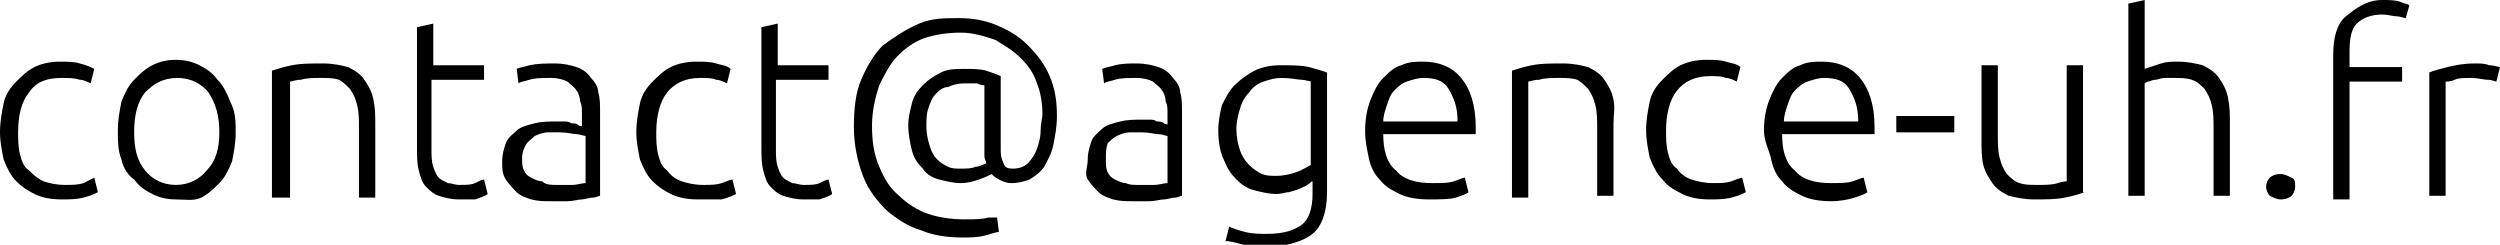
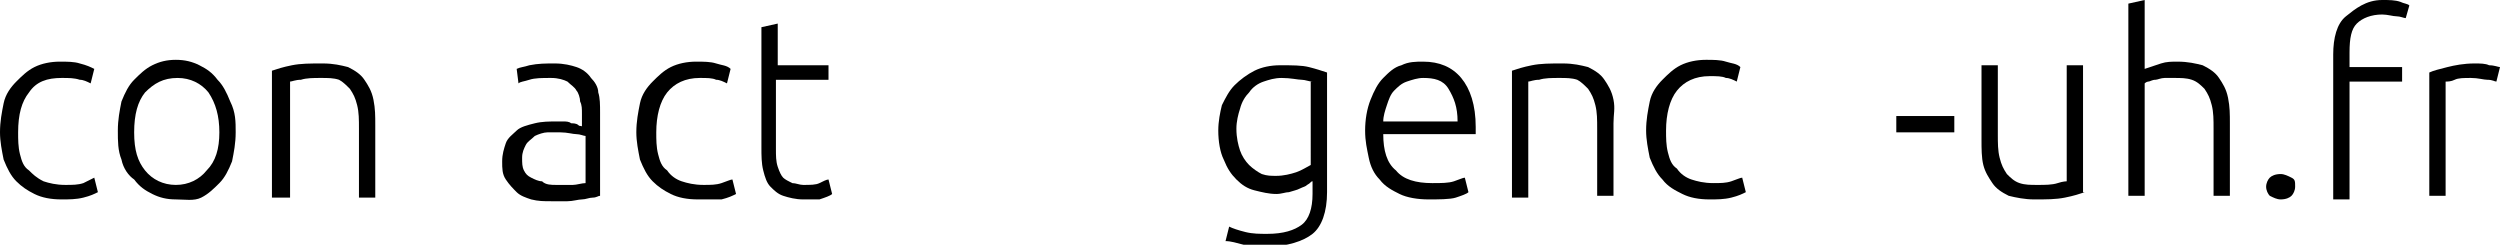
<svg xmlns="http://www.w3.org/2000/svg" id="Calque_1" x="0px" y="0px" viewBox="0 0 137.9 13.5" style="enable-background:new 0 0 137.9 13.5;" xml:space="preserve">
  <style type="text/css">
	.st0{fill:#FFFFFF;}
	.st1{fill:#010002;}
	.st2{fill:#00001C;}
	.st3{fill:#181716;}
	.st4{fill:#010017;}
	.st5{clip-path:url(#SVGID_37_);}
	.st6{clip-path:url(#SVGID_39_);}
	.st7{fill:url(#SVGID_40_);stroke:#588150;stroke-width:0.807;stroke-linecap:round;stroke-linejoin:round;stroke-miterlimit:10;}
	.st8{clip-path:url(#SVGID_42_);}
	.st9{clip-path:url(#SVGID_44_);}
	.st10{fill:url(#SVGID_45_);stroke:#588150;stroke-width:0.807;stroke-linecap:round;stroke-linejoin:round;stroke-miterlimit:10;}
	.st11{filter:url(#Adobe_OpacityMaskFilter);}
	.st12{fill-rule:evenodd;clip-rule:evenodd;fill:#FFFFFF;}
	.st13{mask:url(#mask-2_2_);}
	.st14{filter:url(#Adobe_OpacityMaskFilter_1_);}
	.st15{mask:url(#mask-4_2_);fill:#00001C;}
	.st16{filter:url(#Adobe_OpacityMaskFilter_2_);}
	.st17{mask:url(#mask-6_2_);fill:#00001C;}
	.st18{filter:url(#Adobe_OpacityMaskFilter_3_);}
	.st19{mask:url(#mask-8_2_);fill:#00001C;}
	.st20{filter:url(#Adobe_OpacityMaskFilter_4_);}
	.st21{mask:url(#mask-10_2_);fill:#00001C;}
	.st22{filter:url(#Adobe_OpacityMaskFilter_5_);}
	.st23{mask:url(#mask-12_2_);fill:#00001C;}
	.st24{filter:url(#Adobe_OpacityMaskFilter_6_);}
	.st25{mask:url(#mask-14_2_);fill:#00001C;}
	.st26{filter:url(#Adobe_OpacityMaskFilter_7_);}
	.st27{mask:url(#mask-16_2_);fill:#00001C;}
	.st28{filter:url(#Adobe_OpacityMaskFilter_8_);}
	.st29{mask:url(#mask-18_2_);fill:#00001C;}
	.st30{filter:url(#Adobe_OpacityMaskFilter_9_);}
	.st31{mask:url(#mask-20_2_);fill:#00001C;}
	.st32{filter:url(#Adobe_OpacityMaskFilter_10_);}
	.st33{mask:url(#mask-22_2_);fill:#00001C;}
	.st34{filter:url(#Adobe_OpacityMaskFilter_11_);}
	.st35{mask:url(#mask-24_2_);fill:#00001C;}
	.st36{filter:url(#Adobe_OpacityMaskFilter_12_);}
	.st37{mask:url(#mask-26_2_);fill:#00001C;}
	.st38{filter:url(#Adobe_OpacityMaskFilter_13_);}
	.st39{mask:url(#mask-28_2_);fill:#00001C;}
	.st40{filter:url(#Adobe_OpacityMaskFilter_14_);}
	.st41{mask:url(#mask-30_2_);fill:#00001C;}
	.st42{filter:url(#Adobe_OpacityMaskFilter_15_);}
	.st43{mask:url(#mask-32_2_);fill:#00001C;}
	.st44{filter:url(#Adobe_OpacityMaskFilter_16_);}
	.st45{mask:url(#mask-34_2_);fill:#00001C;}
	.st46{filter:url(#Adobe_OpacityMaskFilter_17_);}
	.st47{mask:url(#mask-36_2_);fill:#00001C;}
	.st48{filter:url(#Adobe_OpacityMaskFilter_18_);}
	.st49{mask:url(#mask-38_2_);fill:#00001C;}
	.st50{filter:url(#Adobe_OpacityMaskFilter_19_);}
	.st51{mask:url(#mask-40_2_);fill:#00001C;}
	.st52{filter:url(#Adobe_OpacityMaskFilter_20_);}
	.st53{mask:url(#mask-42_2_);fill:#00001C;}
	.st54{filter:url(#Adobe_OpacityMaskFilter_21_);}
	.st55{mask:url(#mask-44_2_);fill:#00001C;}
	.st56{filter:url(#Adobe_OpacityMaskFilter_22_);}
	.st57{mask:url(#mask-46_2_);fill:#00001C;}
	.st58{filter:url(#Adobe_OpacityMaskFilter_23_);}
	.st59{mask:url(#mask-48_2_);fill:#FFFFFF;}
	.st60{filter:url(#Adobe_OpacityMaskFilter_24_);}
	.st61{mask:url(#mask-50_2_);fill:#FFFFFF;}
	.st62{filter:url(#Adobe_OpacityMaskFilter_25_);}
	.st63{mask:url(#mask-52_2_);fill:#FFFFFF;}
	.st64{filter:url(#Adobe_OpacityMaskFilter_26_);}
	.st65{mask:url(#mask-54_2_);fill:#FFFFFF;}
	.st66{filter:url(#Adobe_OpacityMaskFilter_27_);}
	.st67{mask:url(#mask-56_2_);fill:#FFFFFF;stroke:#1A171B;stroke-width:0.742;}
	.st68{filter:url(#Adobe_OpacityMaskFilter_28_);}
	.st69{mask:url(#mask-58_2_);}
	.st70{filter:url(#Adobe_OpacityMaskFilter_29_);}
	.st71{mask:url(#mask-60_2_);fill:#FFFFFF;}
	.st72{filter:url(#Adobe_OpacityMaskFilter_30_);}
	.st73{mask:url(#mask-64_2_);}
	.st74{filter:url(#Adobe_OpacityMaskFilter_31_);}
	.st75{mask:url(#mask-68_2_);fill:#00001C;}
	.st76{filter:url(#Adobe_OpacityMaskFilter_32_);}
	.st77{mask:url(#mask-2_3_);}
	.st78{filter:url(#Adobe_OpacityMaskFilter_33_);}
	.st79{mask:url(#mask-4_3_);fill:#00001C;}
	.st80{filter:url(#Adobe_OpacityMaskFilter_34_);}
	.st81{mask:url(#mask-6_3_);fill:#00001C;}
	.st82{filter:url(#Adobe_OpacityMaskFilter_35_);}
	.st83{mask:url(#mask-8_3_);fill:#00001C;}
	.st84{filter:url(#Adobe_OpacityMaskFilter_36_);}
	.st85{mask:url(#mask-10_3_);fill:#00001C;}
	.st86{filter:url(#Adobe_OpacityMaskFilter_37_);}
	.st87{mask:url(#mask-12_3_);fill:#00001C;}
	.st88{filter:url(#Adobe_OpacityMaskFilter_38_);}
	.st89{mask:url(#mask-14_3_);fill:#00001C;}
	.st90{filter:url(#Adobe_OpacityMaskFilter_39_);}
	.st91{mask:url(#mask-16_3_);fill:#00001C;}
	.st92{filter:url(#Adobe_OpacityMaskFilter_40_);}
	.st93{mask:url(#mask-18_3_);fill:#00001C;}
	.st94{filter:url(#Adobe_OpacityMaskFilter_41_);}
	.st95{mask:url(#mask-20_3_);fill:#00001C;}
	.st96{filter:url(#Adobe_OpacityMaskFilter_42_);}
	.st97{mask:url(#mask-22_3_);fill:#00001C;}
	.st98{filter:url(#Adobe_OpacityMaskFilter_43_);}
	.st99{mask:url(#mask-24_3_);fill:#00001C;}
	.st100{filter:url(#Adobe_OpacityMaskFilter_44_);}
	.st101{mask:url(#mask-26_3_);fill:#00001C;}
	.st102{filter:url(#Adobe_OpacityMaskFilter_45_);}
	.st103{mask:url(#mask-28_3_);fill:#00001C;}
	.st104{filter:url(#Adobe_OpacityMaskFilter_46_);}
	.st105{mask:url(#mask-30_3_);fill:#00001C;}
	.st106{filter:url(#Adobe_OpacityMaskFilter_47_);}
	.st107{mask:url(#mask-32_3_);fill:#00001C;}
	.st108{filter:url(#Adobe_OpacityMaskFilter_48_);}
	.st109{mask:url(#mask-34_3_);fill:#00001C;}
	.st110{filter:url(#Adobe_OpacityMaskFilter_49_);}
	.st111{mask:url(#mask-36_3_);fill:#00001C;}
	.st112{filter:url(#Adobe_OpacityMaskFilter_50_);}
	.st113{mask:url(#mask-38_3_);fill:#00001C;}
	.st114{filter:url(#Adobe_OpacityMaskFilter_51_);}
	.st115{mask:url(#mask-40_3_);fill:#00001C;}
	.st116{filter:url(#Adobe_OpacityMaskFilter_52_);}
	.st117{mask:url(#mask-42_3_);fill:#00001C;}
	.st118{filter:url(#Adobe_OpacityMaskFilter_53_);}
	.st119{mask:url(#mask-44_3_);fill:#00001C;}
	.st120{filter:url(#Adobe_OpacityMaskFilter_54_);}
	.st121{mask:url(#mask-46_3_);fill:#00001C;}
	.st122{filter:url(#Adobe_OpacityMaskFilter_55_);}
	.st123{mask:url(#mask-48_3_);fill:#FFFFFF;}
	.st124{filter:url(#Adobe_OpacityMaskFilter_56_);}
	.st125{mask:url(#mask-50_3_);fill:#FFFFFF;}
	.st126{filter:url(#Adobe_OpacityMaskFilter_57_);}
	.st127{mask:url(#mask-52_3_);fill:#FFFFFF;}
	.st128{filter:url(#Adobe_OpacityMaskFilter_58_);}
	.st129{mask:url(#mask-54_3_);fill:#FFFFFF;}
	.st130{filter:url(#Adobe_OpacityMaskFilter_59_);}
	.st131{mask:url(#mask-56_3_);fill:#FFFFFF;stroke:#1A171B;stroke-width:0.742;}
	.st132{filter:url(#Adobe_OpacityMaskFilter_60_);}
	.st133{mask:url(#mask-58_3_);}
	.st134{filter:url(#Adobe_OpacityMaskFilter_61_);}
	.st135{mask:url(#mask-60_3_);fill:#FFFFFF;}
	.st136{filter:url(#Adobe_OpacityMaskFilter_62_);}
	.st137{mask:url(#mask-64_3_);}
	.st138{filter:url(#Adobe_OpacityMaskFilter_63_);}
	.st139{mask:url(#mask-68_3_);fill:#00001C;}
	.st140{fill:#181716;stroke:#181716;stroke-width:0.205;stroke-linecap:round;stroke-linejoin:round;stroke-miterlimit:10;}
	.st141{fill:#181716;stroke:#FFFFFF;stroke-width:0.982;stroke-linecap:round;stroke-linejoin:round;stroke-miterlimit:10;}
	.st142{clip-path:url(#SVGID_47_);}
	.st143{clip-path:url(#SVGID_49_);}
	
		.st144{fill:url(#SVGID_50_);stroke:#588150;stroke-width:0.807;stroke-linecap:round;stroke-linejoin:round;stroke-miterlimit:10;}
	.st145{filter:url(#Adobe_OpacityMaskFilter_64_);}
	.st146{mask:url(#mask-2_1_);}
	.st147{filter:url(#Adobe_OpacityMaskFilter_65_);}
	.st148{mask:url(#mask-4_1_);fill:#00001C;}
	.st149{filter:url(#Adobe_OpacityMaskFilter_66_);}
	.st150{mask:url(#mask-6_1_);fill:#00001C;}
	.st151{filter:url(#Adobe_OpacityMaskFilter_67_);}
	.st152{mask:url(#mask-8_1_);fill:#00001C;}
	.st153{filter:url(#Adobe_OpacityMaskFilter_68_);}
	.st154{mask:url(#mask-10_1_);fill:#00001C;}
	.st155{filter:url(#Adobe_OpacityMaskFilter_69_);}
	.st156{mask:url(#mask-12_1_);fill:#00001C;}
	.st157{filter:url(#Adobe_OpacityMaskFilter_70_);}
	.st158{mask:url(#mask-14_1_);fill:#00001C;}
	.st159{filter:url(#Adobe_OpacityMaskFilter_71_);}
	.st160{mask:url(#mask-16_1_);fill:#00001C;}
	.st161{filter:url(#Adobe_OpacityMaskFilter_72_);}
	.st162{mask:url(#mask-18_1_);fill:#00001C;}
	.st163{filter:url(#Adobe_OpacityMaskFilter_73_);}
	.st164{mask:url(#mask-20_1_);fill:#00001C;}
	.st165{filter:url(#Adobe_OpacityMaskFilter_74_);}
	.st166{mask:url(#mask-22_1_);fill:#00001C;}
	.st167{filter:url(#Adobe_OpacityMaskFilter_75_);}
	.st168{mask:url(#mask-24_1_);fill:#00001C;}
	.st169{filter:url(#Adobe_OpacityMaskFilter_76_);}
	.st170{mask:url(#mask-26_1_);fill:#00001C;}
	.st171{filter:url(#Adobe_OpacityMaskFilter_77_);}
	.st172{mask:url(#mask-28_1_);fill:#00001C;}
	.st173{filter:url(#Adobe_OpacityMaskFilter_78_);}
	.st174{mask:url(#mask-30_1_);fill:#00001C;}
	.st175{filter:url(#Adobe_OpacityMaskFilter_79_);}
	.st176{mask:url(#mask-32_1_);fill:#00001C;}
	.st177{filter:url(#Adobe_OpacityMaskFilter_80_);}
	.st178{mask:url(#mask-34_1_);fill:#00001C;}
	.st179{filter:url(#Adobe_OpacityMaskFilter_81_);}
	.st180{mask:url(#mask-36_1_);fill:#00001C;}
	.st181{filter:url(#Adobe_OpacityMaskFilter_82_);}
	.st182{mask:url(#mask-38_1_);fill:#00001C;}
	.st183{filter:url(#Adobe_OpacityMaskFilter_83_);}
	.st184{mask:url(#mask-40_1_);fill:#00001C;}
	.st185{filter:url(#Adobe_OpacityMaskFilter_84_);}
	.st186{mask:url(#mask-42_1_);fill:#00001C;}
	.st187{filter:url(#Adobe_OpacityMaskFilter_85_);}
	.st188{mask:url(#mask-44_1_);fill:#00001C;}
	.st189{filter:url(#Adobe_OpacityMaskFilter_86_);}
	.st190{mask:url(#mask-46_1_);fill:#00001C;}
	.st191{filter:url(#Adobe_OpacityMaskFilter_87_);}
	.st192{mask:url(#mask-48_1_);fill:#FFFFFF;}
	.st193{filter:url(#Adobe_OpacityMaskFilter_88_);}
	.st194{mask:url(#mask-50_1_);fill:#FFFFFF;}
	.st195{filter:url(#Adobe_OpacityMaskFilter_89_);}
	.st196{mask:url(#mask-52_1_);fill:#FFFFFF;}
	.st197{filter:url(#Adobe_OpacityMaskFilter_90_);}
	.st198{mask:url(#mask-54_1_);fill:#FFFFFF;}
	.st199{filter:url(#Adobe_OpacityMaskFilter_91_);}
	.st200{mask:url(#mask-56_1_);fill:#FFFFFF;stroke:#1A171B;stroke-width:0.742;}
	.st201{filter:url(#Adobe_OpacityMaskFilter_92_);}
	.st202{mask:url(#mask-58_1_);}
	.st203{filter:url(#Adobe_OpacityMaskFilter_93_);}
	.st204{mask:url(#mask-60_1_);fill:#FFFFFF;}
	.st205{filter:url(#Adobe_OpacityMaskFilter_94_);}
	.st206{mask:url(#mask-64_1_);}
	.st207{filter:url(#Adobe_OpacityMaskFilter_95_);}
	.st208{mask:url(#mask-68_1_);fill:#00001C;}
	.st209{fill:none;stroke:#00001C;stroke-miterlimit:10;}
	.st210{fill:#FFFFFF;stroke:#00001C;stroke-miterlimit:10;}
	.st211{fill:none;stroke:#00001C;stroke-width:0.5;stroke-miterlimit:10;}
</style>
  <g>
    <path d="M3.4,11c-0.6,0-1.1-0.1-1.5-0.3S1.2,10.3,0.9,10C0.6,9.7,0.4,9.3,0.2,8.8C0.1,8.3,0,7.8,0,7.3c0-0.6,0.1-1.1,0.2-1.6   s0.4-0.9,0.7-1.2c0.3-0.3,0.6-0.6,1-0.8c0.4-0.2,0.9-0.3,1.4-0.3c0.4,0,0.8,0,1.1,0.1C4.8,3.6,5,3.7,5.2,3.8L5,4.6   C4.8,4.5,4.6,4.4,4.4,4.4C4.1,4.3,3.8,4.3,3.4,4.3C2.6,4.3,2,4.5,1.6,5.1C1.2,5.6,1,6.3,1,7.3c0,0.4,0,0.8,0.1,1.2s0.2,0.7,0.5,0.9   C1.8,9.6,2,9.8,2.4,10c0.3,0.1,0.7,0.2,1.2,0.2c0.4,0,0.7,0,1-0.1C4.8,10,5,9.9,5.2,9.8l0.2,0.8c-0.2,0.1-0.4,0.2-0.8,0.3   C4.2,11,3.8,11,3.4,11z" />
    <path d="M13,7.3c0,0.6-0.1,1.1-0.2,1.6c-0.2,0.5-0.4,0.9-0.7,1.2c-0.3,0.3-0.6,0.6-1,0.8S10.2,11,9.7,11c-0.5,0-0.9-0.1-1.3-0.3   c-0.4-0.2-0.7-0.4-1-0.8C7.1,9.7,6.8,9.3,6.7,8.8c-0.2-0.5-0.2-1-0.2-1.6s0.1-1.1,0.2-1.6c0.2-0.5,0.4-0.9,0.7-1.2   c0.3-0.3,0.6-0.6,1-0.8c0.4-0.2,0.8-0.3,1.3-0.3c0.5,0,0.9,0.1,1.3,0.3c0.4,0.2,0.7,0.4,1,0.8c0.3,0.3,0.5,0.7,0.7,1.2   C13,6.2,13,6.7,13,7.3z M12.1,7.3c0-0.9-0.2-1.6-0.6-2.2c-0.4-0.5-1-0.8-1.7-0.8C9,4.3,8.5,4.6,8,5.1C7.6,5.6,7.4,6.3,7.4,7.3   S7.6,8.9,8,9.4c0.4,0.5,1,0.8,1.7,0.8c0.7,0,1.3-0.3,1.7-0.8C11.9,8.9,12.1,8.2,12.1,7.3z" />
    <path d="M15,3.9c0.3-0.1,0.6-0.2,1.1-0.3s1-0.1,1.7-0.1c0.6,0,1,0.1,1.4,0.2c0.4,0.2,0.7,0.4,0.9,0.7s0.4,0.6,0.5,1.1   s0.1,0.9,0.1,1.4v4h-0.9V7.1c0-0.5,0-0.9-0.1-1.3c-0.1-0.4-0.2-0.6-0.4-0.9c-0.2-0.2-0.4-0.4-0.6-0.5c-0.3-0.1-0.6-0.1-1-0.1   c-0.4,0-0.8,0-1.1,0.1c-0.3,0-0.5,0.1-0.6,0.1v6.4H15V3.9z" />
-     <path d="M23.8,3.6h2.9v0.8h-2.9v3.8c0,0.4,0,0.7,0.1,1c0.1,0.3,0.2,0.5,0.3,0.6s0.3,0.2,0.5,0.3c0.2,0,0.4,0.1,0.6,0.1   c0.4,0,0.7,0,0.9-0.1c0.2-0.1,0.4-0.2,0.5-0.2l0.2,0.8c-0.1,0.1-0.4,0.2-0.7,0.3C26,11,25.7,11,25.3,11c-0.4,0-0.8-0.1-1.1-0.2   s-0.5-0.3-0.7-0.5c-0.2-0.2-0.3-0.5-0.4-0.9s-0.1-0.8-0.1-1.3V1.5l0.9-0.2V3.6z" />
    <path d="M30.6,3.5c0.5,0,0.9,0.1,1.2,0.2c0.3,0.1,0.6,0.3,0.8,0.6c0.2,0.2,0.4,0.5,0.4,0.8c0.1,0.3,0.1,0.7,0.1,1.1v4.6   c-0.1,0-0.2,0.1-0.4,0.1c-0.2,0-0.4,0.1-0.6,0.1c-0.2,0-0.5,0.1-0.8,0.1c-0.3,0-0.6,0-0.9,0c-0.4,0-0.7,0-1.1-0.1   c-0.3-0.1-0.6-0.2-0.8-0.4c-0.2-0.2-0.4-0.4-0.6-0.7s-0.2-0.6-0.2-1c0-0.4,0.1-0.7,0.2-1c0.1-0.3,0.4-0.5,0.6-0.7s0.6-0.3,1-0.4   c0.4-0.1,0.8-0.1,1.2-0.1c0.1,0,0.3,0,0.4,0c0.1,0,0.3,0,0.4,0.1c0.1,0,0.3,0,0.4,0.1s0.2,0,0.2,0.1V6.3c0-0.3,0-0.5-0.1-0.7   c0-0.2-0.1-0.5-0.2-0.6c-0.1-0.2-0.3-0.3-0.5-0.5c-0.2-0.1-0.5-0.2-0.9-0.2c-0.5,0-0.9,0-1.2,0.1s-0.5,0.1-0.6,0.2l-0.1-0.8   c0.2-0.1,0.4-0.1,0.7-0.2C29.7,3.5,30.1,3.5,30.6,3.5z M30.7,10.2c0.4,0,0.7,0,0.9,0s0.5-0.1,0.7-0.1V7.5c-0.1,0-0.3-0.1-0.5-0.1   s-0.5-0.1-0.9-0.1c-0.2,0-0.5,0-0.7,0s-0.5,0.1-0.7,0.2C29.3,7.7,29.1,7.8,29,8c-0.1,0.2-0.2,0.4-0.2,0.7c0,0.3,0,0.5,0.1,0.7   c0.1,0.2,0.2,0.3,0.4,0.4c0.2,0.1,0.4,0.2,0.6,0.2C30.1,10.2,30.4,10.2,30.7,10.2z" />
    <path d="M38.5,11c-0.6,0-1.1-0.1-1.5-0.3S36.3,10.3,36,10c-0.3-0.3-0.5-0.7-0.7-1.2c-0.1-0.5-0.2-1-0.2-1.5c0-0.6,0.1-1.1,0.2-1.6   s0.4-0.9,0.7-1.2c0.3-0.3,0.6-0.6,1-0.8c0.4-0.2,0.9-0.3,1.4-0.3c0.4,0,0.8,0,1.1,0.1c0.3,0.1,0.6,0.1,0.8,0.3l-0.2,0.8   c-0.2-0.1-0.4-0.2-0.6-0.2c-0.2-0.1-0.5-0.1-0.9-0.1c-0.8,0-1.4,0.3-1.8,0.8c-0.4,0.5-0.6,1.3-0.6,2.2c0,0.4,0,0.8,0.1,1.2   s0.2,0.7,0.5,0.9c0.2,0.3,0.5,0.5,0.8,0.6c0.3,0.1,0.7,0.2,1.2,0.2c0.4,0,0.7,0,1-0.1c0.3-0.1,0.5-0.2,0.6-0.2l0.2,0.8   c-0.2,0.1-0.4,0.2-0.8,0.3C39.3,11,38.9,11,38.5,11z" />
    <path d="M42.8,3.6h2.9v0.8h-2.9v3.8c0,0.4,0,0.7,0.1,1c0.1,0.3,0.2,0.5,0.3,0.6s0.3,0.2,0.5,0.3c0.2,0,0.4,0.1,0.6,0.1   c0.4,0,0.7,0,0.9-0.1c0.2-0.1,0.4-0.2,0.5-0.2l0.2,0.8c-0.1,0.1-0.4,0.2-0.7,0.3C45,11,44.6,11,44.3,11c-0.4,0-0.8-0.1-1.1-0.2   s-0.5-0.3-0.7-0.5c-0.2-0.2-0.3-0.5-0.4-0.9s-0.1-0.8-0.1-1.3V1.5l0.9-0.2V3.6z" />
-     <path d="M55.8,10.1c-0.3,0-0.5-0.1-0.7-0.2s-0.3-0.2-0.4-0.3c-0.2,0.1-0.4,0.2-0.7,0.3c-0.3,0.1-0.6,0.2-1,0.2   c-0.4,0-0.8-0.1-1.2-0.2s-0.7-0.3-0.9-0.6c-0.3-0.3-0.5-0.6-0.6-1c-0.1-0.4-0.2-0.9-0.2-1.4c0-0.4,0.1-0.8,0.2-1.2   c0.1-0.4,0.3-0.7,0.6-1c0.3-0.3,0.6-0.5,1-0.7c0.4-0.2,0.8-0.2,1.3-0.2c0.4,0,0.9,0,1.2,0.1C54.7,4,55,4.1,55.2,4.2v4.1   c0,0.4,0.1,0.6,0.2,0.8c0.1,0.2,0.3,0.2,0.5,0.2c0.3,0,0.6-0.1,0.8-0.3c0.2-0.2,0.4-0.5,0.5-0.8c0.1-0.3,0.2-0.6,0.2-1   s0.1-0.7,0.1-0.9c0-0.6-0.1-1.2-0.3-1.7c-0.2-0.6-0.5-1-0.9-1.4c-0.4-0.4-0.9-0.7-1.4-1c-0.6-0.2-1.2-0.4-1.9-0.4   c-0.7,0-1.4,0.1-2,0.3c-0.6,0.2-1.1,0.6-1.5,1c-0.4,0.4-0.7,1-1,1.6c-0.2,0.6-0.4,1.4-0.4,2.2c0,0.9,0.1,1.6,0.4,2.3   c0.3,0.7,0.6,1.2,1.1,1.6c0.4,0.4,1,0.8,1.6,1c0.6,0.2,1.3,0.3,2,0.3c0.5,0,1,0,1.3-0.1C54.7,12,54.9,12,55,12l0.1,0.8   c-0.2,0-0.4,0.1-0.8,0.2c-0.4,0.1-0.8,0.1-1.2,0.1c-0.8,0-1.6-0.1-2.3-0.4c-0.7-0.2-1.3-0.6-1.9-1.1c-0.5-0.5-1-1.1-1.3-1.9   c-0.3-0.8-0.5-1.7-0.5-2.7c0-1,0.1-1.9,0.4-2.6c0.3-0.7,0.7-1.4,1.2-1.9C49.4,2,50,1.6,50.7,1.3S52.1,1,52.9,1   c0.7,0,1.4,0.1,2.1,0.4c0.7,0.3,1.2,0.6,1.7,1.1c0.5,0.5,0.9,1,1.2,1.7s0.4,1.4,0.4,2.2c0,0.6-0.1,1.1-0.2,1.6   c-0.1,0.5-0.3,0.8-0.5,1.2c-0.2,0.3-0.5,0.5-0.8,0.7C56.5,10,56.2,10.1,55.8,10.1z M53,9.3c0.3,0,0.6,0,0.8-0.1   C54,9.2,54.2,9.1,54.4,9c0-0.1-0.1-0.2-0.1-0.4c0-0.1,0-0.3,0-0.4V4.7c-0.1,0-0.2,0-0.4-0.1c-0.2,0-0.4,0-0.7,0   c-0.4,0-0.7,0.1-0.9,0.2C52,4.8,51.8,5,51.6,5.2c-0.2,0.2-0.3,0.5-0.4,0.8c-0.1,0.3-0.1,0.6-0.1,1c0,0.4,0.1,0.8,0.2,1.1   c0.1,0.3,0.2,0.5,0.4,0.7c0.2,0.2,0.4,0.3,0.6,0.4C52.5,9.3,52.7,9.3,53,9.3z" />
-     <path d="M62.7,3.5c0.5,0,0.9,0.1,1.2,0.2c0.3,0.1,0.6,0.3,0.8,0.6c0.2,0.2,0.4,0.5,0.4,0.8c0.1,0.3,0.1,0.7,0.1,1.1v4.6   c-0.1,0-0.2,0.1-0.4,0.1c-0.2,0-0.4,0.1-0.6,0.1c-0.2,0-0.5,0.1-0.8,0.1c-0.3,0-0.6,0-0.9,0c-0.4,0-0.7,0-1.1-0.1   c-0.3-0.1-0.6-0.2-0.8-0.4c-0.2-0.2-0.4-0.4-0.6-0.7S60,9.2,60,8.8c0-0.4,0.1-0.7,0.2-1c0.1-0.3,0.4-0.5,0.6-0.7s0.6-0.3,1-0.4   c0.4-0.1,0.8-0.1,1.2-0.1c0.1,0,0.3,0,0.4,0c0.1,0,0.3,0,0.4,0.1c0.1,0,0.3,0,0.4,0.1s0.2,0,0.2,0.1V6.3c0-0.3,0-0.5-0.1-0.7   c0-0.2-0.1-0.5-0.2-0.6c-0.1-0.2-0.3-0.3-0.5-0.5c-0.2-0.1-0.5-0.2-0.9-0.2c-0.5,0-0.9,0-1.2,0.1s-0.5,0.1-0.6,0.2l-0.1-0.8   c0.2-0.1,0.4-0.1,0.7-0.2C61.9,3.5,62.3,3.5,62.7,3.5z M62.8,10.2c0.4,0,0.7,0,0.9,0s0.5-0.1,0.7-0.1V7.5c-0.1,0-0.3-0.1-0.5-0.1   S63.4,7.3,63,7.3c-0.2,0-0.5,0-0.7,0s-0.5,0.1-0.7,0.2c-0.2,0.1-0.4,0.3-0.5,0.4C61,8.2,61,8.4,61,8.8c0,0.3,0,0.5,0.1,0.7   c0.1,0.2,0.2,0.3,0.4,0.4c0.2,0.1,0.4,0.2,0.6,0.2C62.3,10.2,62.5,10.2,62.8,10.2z" />
    <path d="M72.4,10c-0.1,0-0.1,0.1-0.3,0.2c-0.1,0.1-0.2,0.1-0.4,0.2c-0.2,0.1-0.3,0.1-0.6,0.2c-0.2,0-0.4,0.1-0.7,0.1   c-0.4,0-0.8-0.1-1.2-0.2s-0.7-0.3-1-0.6c-0.3-0.3-0.5-0.6-0.7-1.1c-0.2-0.4-0.3-1-0.3-1.6c0-0.5,0.1-1,0.2-1.4   c0.2-0.4,0.4-0.8,0.7-1.1c0.3-0.3,0.7-0.6,1.1-0.8c0.4-0.2,0.9-0.3,1.4-0.3c0.7,0,1.2,0,1.6,0.1c0.4,0.1,0.7,0.2,1,0.3v6.6   c0,1.1-0.3,1.9-0.8,2.3s-1.4,0.7-2.5,0.7c-0.5,0-0.9,0-1.3-0.1c-0.4-0.1-0.7-0.2-1-0.2l0.2-0.8c0.2,0.1,0.5,0.2,0.9,0.3   c0.4,0.1,0.8,0.1,1.2,0.1c0.9,0,1.5-0.2,1.9-0.5c0.4-0.3,0.6-0.9,0.6-1.7V10z M72.4,4.5c-0.2,0-0.4-0.1-0.6-0.1s-0.6-0.1-1.1-0.1   c-0.4,0-0.7,0.1-1,0.2c-0.3,0.1-0.6,0.3-0.8,0.6c-0.2,0.2-0.4,0.5-0.5,0.9c-0.1,0.3-0.2,0.7-0.2,1.1c0,0.5,0.1,0.9,0.2,1.2   c0.1,0.3,0.3,0.6,0.5,0.8c0.2,0.2,0.5,0.4,0.7,0.5c0.3,0.1,0.5,0.1,0.8,0.1c0.4,0,0.8-0.1,1.1-0.2c0.3-0.1,0.6-0.3,0.8-0.4V4.5z" />
    <path d="M75.3,7.2c0-0.6,0.1-1.2,0.3-1.7c0.2-0.5,0.4-0.9,0.7-1.2s0.6-0.6,1-0.7c0.4-0.2,0.8-0.2,1.2-0.2c0.9,0,1.6,0.3,2.1,0.9   c0.5,0.6,0.8,1.5,0.8,2.7c0,0.1,0,0.1,0,0.2c0,0.1,0,0.1,0,0.2h-5.1c0,0.9,0.2,1.6,0.7,2c0.4,0.5,1.1,0.7,2,0.7   c0.5,0,0.9,0,1.2-0.1c0.3-0.1,0.5-0.2,0.6-0.2l0.2,0.8c-0.1,0.1-0.4,0.2-0.7,0.3S79.3,11,78.8,11c-0.6,0-1.2-0.1-1.6-0.3   c-0.4-0.2-0.8-0.4-1.1-0.8c-0.3-0.3-0.5-0.7-0.6-1.2S75.3,7.8,75.3,7.2z M80.4,6.7c0-0.8-0.2-1.3-0.5-1.8s-0.8-0.6-1.4-0.6   c-0.3,0-0.6,0.1-0.9,0.2c-0.3,0.1-0.5,0.3-0.7,0.5s-0.3,0.5-0.4,0.8c-0.1,0.3-0.2,0.6-0.2,0.9H80.4z" />
    <path d="M83.4,3.9c0.3-0.1,0.6-0.2,1.1-0.3s1-0.1,1.7-0.1c0.6,0,1,0.1,1.4,0.2c0.4,0.2,0.7,0.4,0.9,0.7s0.4,0.6,0.5,1.1   S89,6.3,89,6.8v4h-0.9V7.1c0-0.5,0-0.9-0.1-1.3c-0.1-0.4-0.2-0.6-0.4-0.9c-0.2-0.2-0.4-0.4-0.6-0.5c-0.3-0.1-0.6-0.1-1-0.1   c-0.4,0-0.8,0-1.1,0.1c-0.3,0-0.5,0.1-0.6,0.1v6.4h-0.9V3.9z" />
    <path d="M94.3,11c-0.6,0-1.1-0.1-1.5-0.3s-0.8-0.4-1.1-0.8c-0.3-0.3-0.5-0.7-0.7-1.2c-0.1-0.5-0.2-1-0.2-1.5c0-0.6,0.1-1.1,0.2-1.6   s0.4-0.9,0.7-1.2c0.3-0.3,0.6-0.6,1-0.8c0.4-0.2,0.9-0.3,1.4-0.3c0.4,0,0.8,0,1.1,0.1c0.3,0.1,0.6,0.1,0.8,0.3l-0.2,0.8   c-0.2-0.1-0.4-0.2-0.6-0.2c-0.2-0.1-0.5-0.1-0.9-0.1c-0.8,0-1.4,0.3-1.8,0.8c-0.4,0.5-0.6,1.3-0.6,2.2c0,0.4,0,0.8,0.1,1.2   s0.2,0.7,0.5,0.9c0.2,0.3,0.5,0.5,0.8,0.6c0.3,0.1,0.7,0.2,1.2,0.2c0.4,0,0.7,0,1-0.1c0.3-0.1,0.5-0.2,0.6-0.2l0.2,0.8   c-0.2,0.1-0.4,0.2-0.8,0.3C95.1,11,94.7,11,94.3,11z" />
-     <path d="M97.3,7.2c0-0.6,0.1-1.2,0.3-1.7c0.2-0.5,0.4-0.9,0.7-1.2s0.6-0.6,1-0.7c0.4-0.2,0.8-0.2,1.2-0.2c0.9,0,1.6,0.3,2.1,0.9   c0.5,0.6,0.8,1.5,0.8,2.7c0,0.1,0,0.1,0,0.2c0,0.1,0,0.1,0,0.2h-5.1c0,0.9,0.2,1.6,0.7,2c0.4,0.5,1.1,0.7,2,0.7   c0.5,0,0.9,0,1.2-0.1c0.3-0.1,0.5-0.2,0.6-0.2l0.2,0.8c-0.1,0.1-0.4,0.2-0.7,0.3s-0.8,0.2-1.3,0.2c-0.6,0-1.2-0.1-1.6-0.3   c-0.4-0.2-0.8-0.4-1.1-0.8c-0.3-0.3-0.5-0.7-0.6-1.2S97.3,7.8,97.3,7.2z M102.5,6.7c0-0.8-0.2-1.3-0.5-1.8s-0.8-0.6-1.4-0.6   c-0.3,0-0.6,0.1-0.9,0.2C99.4,4.6,99.2,4.8,99,5s-0.3,0.5-0.4,0.8c-0.1,0.3-0.2,0.6-0.2,0.9H102.5z" />
    <path d="M104.6,6.4h3.2v0.9h-3.2V6.4z" />
    <path d="M115,10.6c-0.3,0.1-0.6,0.2-1.1,0.3c-0.5,0.1-1,0.1-1.7,0.1c-0.5,0-1-0.1-1.4-0.2c-0.4-0.2-0.7-0.4-0.9-0.7   c-0.2-0.3-0.4-0.6-0.5-1s-0.1-0.9-0.1-1.4V3.6h0.9v3.8c0,0.5,0,0.9,0.1,1.3s0.2,0.6,0.4,0.9c0.2,0.2,0.4,0.4,0.7,0.5   c0.3,0.1,0.6,0.1,1,0.1c0.4,0,0.8,0,1.1-0.1S114,10,114,10V3.6h0.9V10.6z" />
    <path d="M117.4,10.9V0.2l0.9-0.2v3.8c0.3-0.1,0.6-0.2,0.9-0.3c0.3-0.1,0.6-0.1,0.9-0.1c0.6,0,1,0.1,1.4,0.2   c0.4,0.2,0.7,0.4,0.9,0.7c0.2,0.3,0.4,0.6,0.5,1.1s0.1,0.9,0.1,1.4v4h-0.9V7.1c0-0.5,0-0.9-0.1-1.3c-0.1-0.4-0.2-0.6-0.4-0.9   c-0.2-0.2-0.4-0.4-0.7-0.5c-0.3-0.1-0.6-0.1-1-0.1c-0.2,0-0.3,0-0.5,0c-0.2,0-0.4,0.1-0.5,0.1c-0.2,0-0.3,0.1-0.4,0.1   c-0.1,0-0.2,0.1-0.2,0.1v6.2H117.4z" />
    <path d="M126.6,10.3c0,0.2-0.1,0.4-0.2,0.5c-0.1,0.1-0.3,0.2-0.6,0.2c-0.2,0-0.4-0.1-0.6-0.2c-0.1-0.1-0.2-0.3-0.2-0.5   c0-0.2,0.1-0.4,0.2-0.5s0.3-0.2,0.6-0.2c0.2,0,0.4,0.1,0.6,0.2S126.6,10,126.6,10.3z" />
    <path d="M131.4,0c0.4,0,0.7,0,1,0.1c0.2,0.1,0.4,0.1,0.5,0.2L132.7,1c-0.1,0-0.3-0.1-0.5-0.1s-0.5-0.1-0.8-0.1   c-0.6,0-1.1,0.2-1.4,0.5s-0.4,0.8-0.4,1.6v0.8h2.9v0.8h-2.9v6.5h-0.9v-8c0-0.9,0.2-1.7,0.7-2.1S130.5,0,131.4,0z" />
    <path d="M136.5,3.5c0.3,0,0.6,0,0.8,0.1c0.3,0,0.5,0.1,0.6,0.1l-0.2,0.8c-0.1,0-0.2-0.1-0.5-0.1c-0.2,0-0.5-0.1-0.9-0.1   c-0.4,0-0.7,0-0.9,0.1s-0.4,0.1-0.5,0.1v6.3H134V4c0.2-0.1,0.6-0.2,1-0.3S135.9,3.5,136.5,3.5z" />
  </g>
</svg>